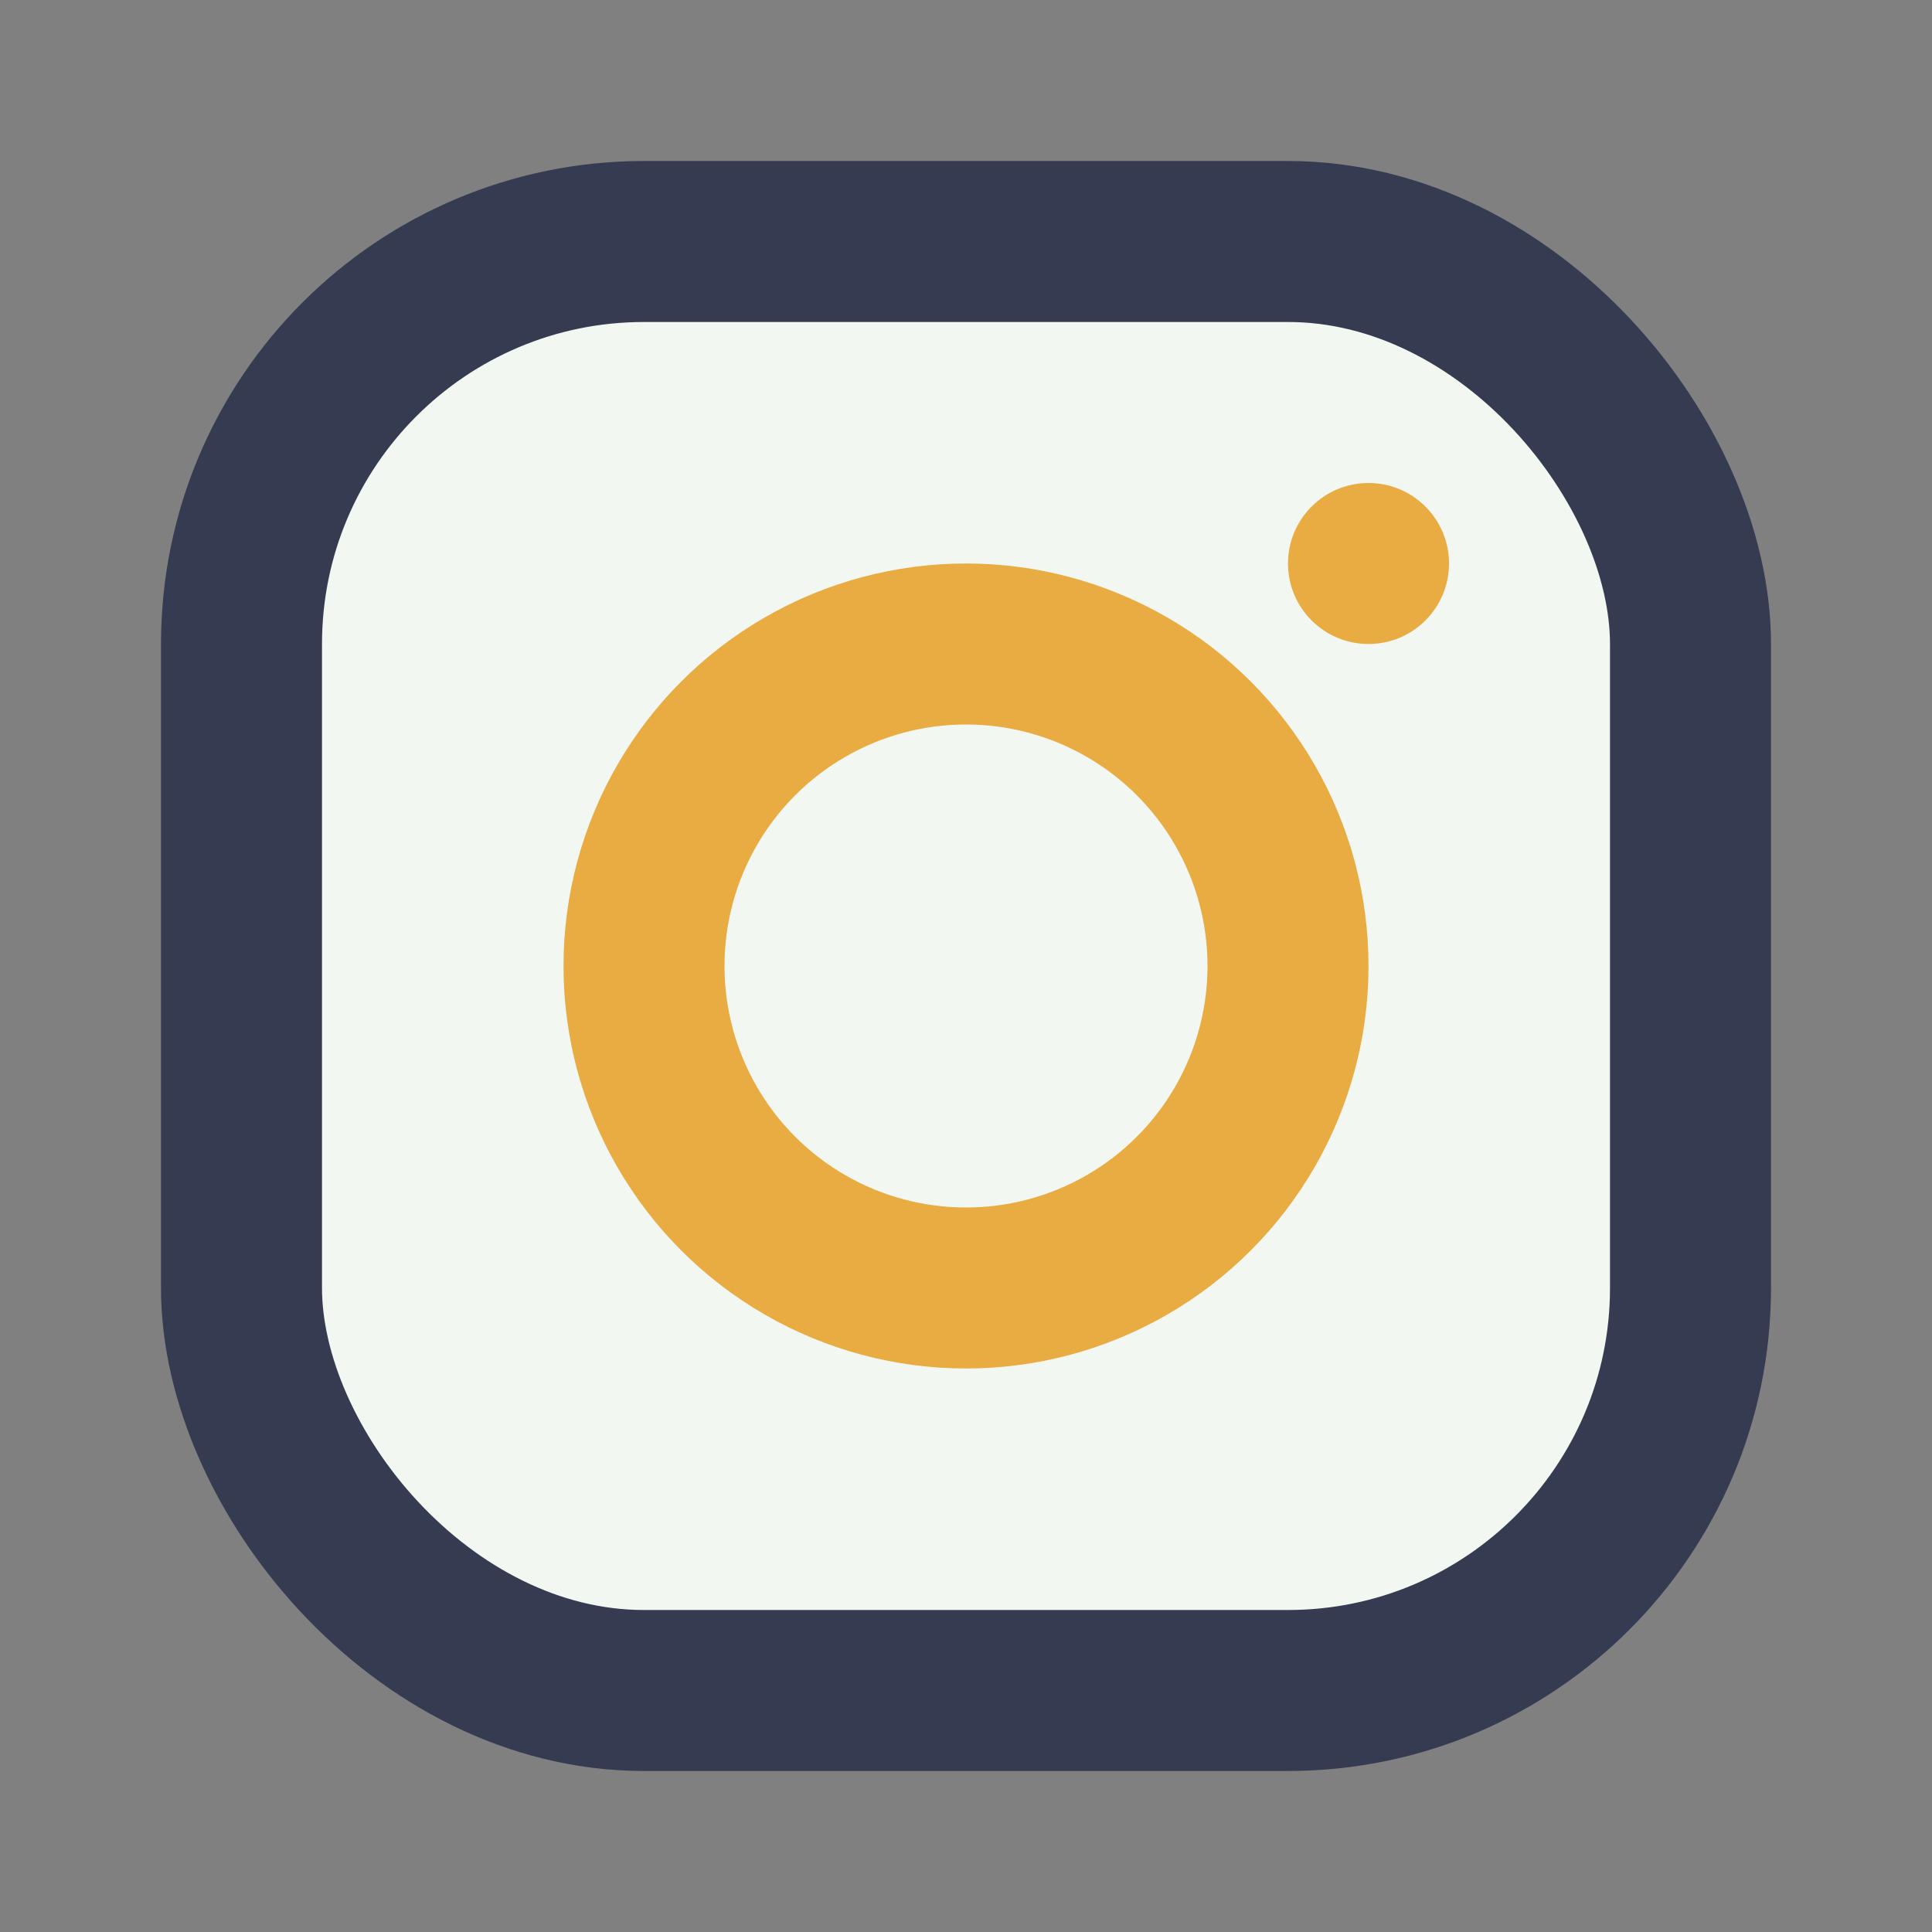
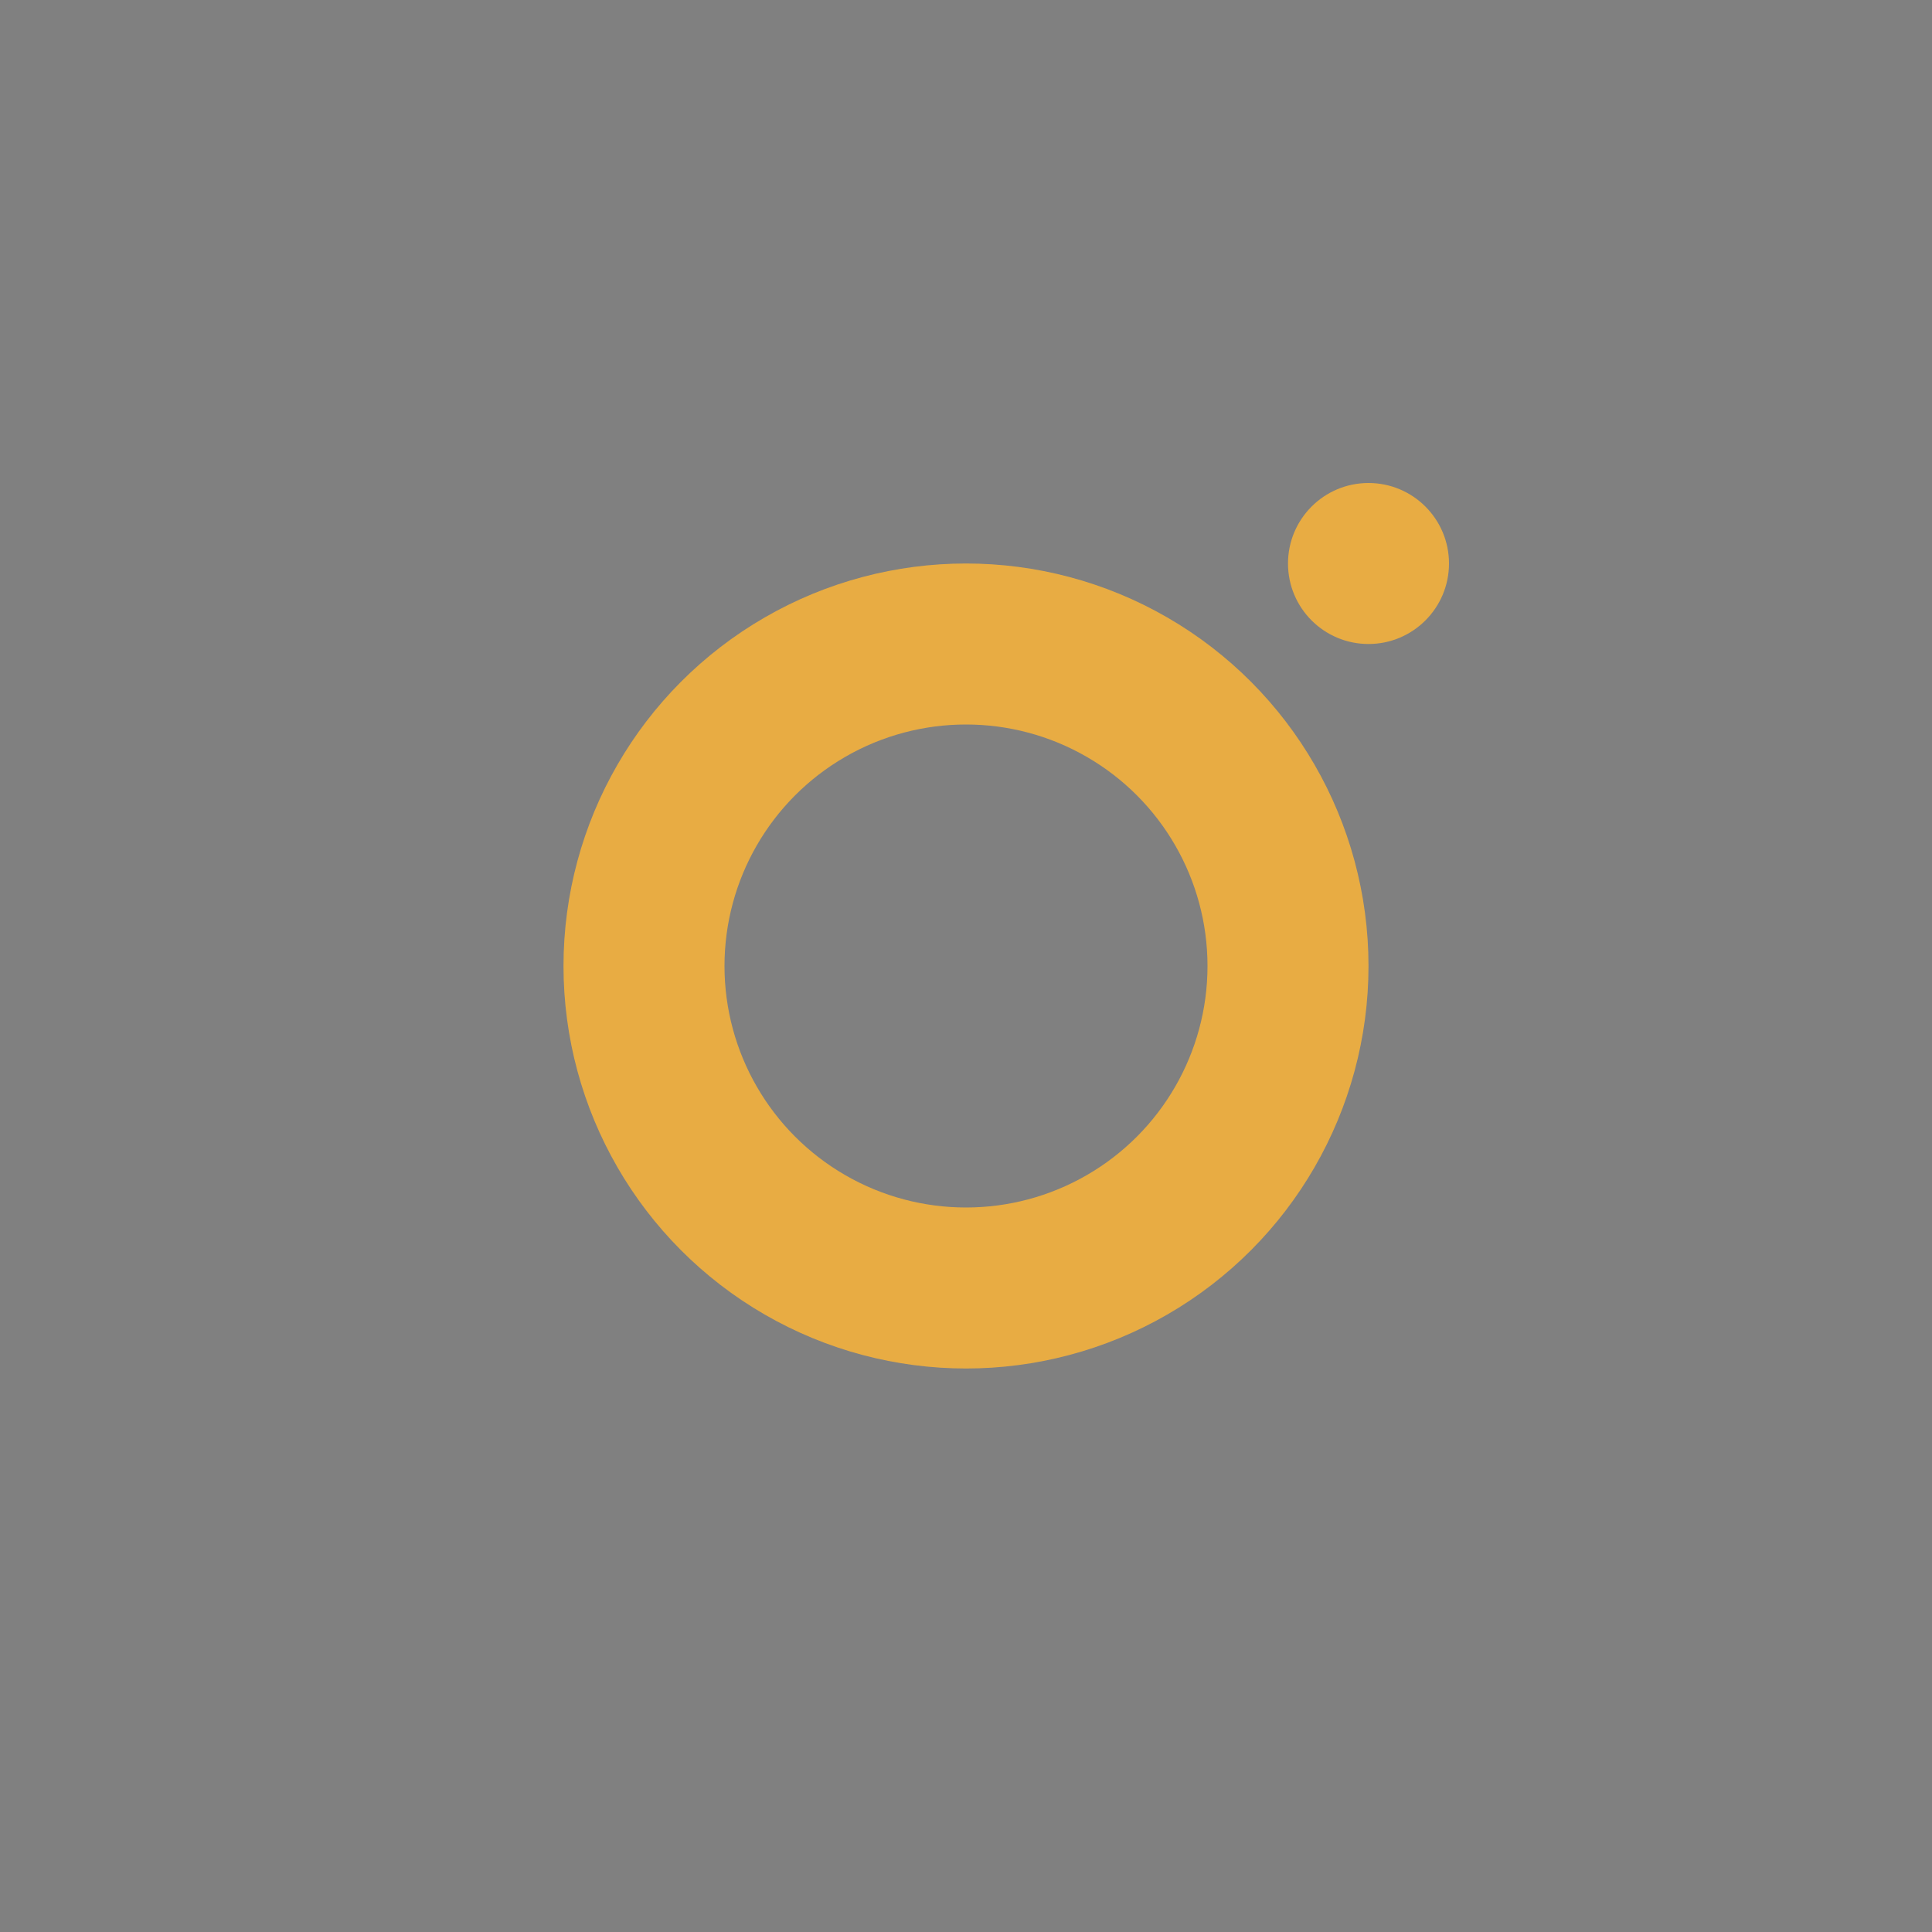
<svg xmlns="http://www.w3.org/2000/svg" width="24" height="24" viewBox="0 0 24 24">
  <rect x="0" y="0" width="24" height="24" fill="#808080" stroke="none" />
-   <rect x="3" y="3" width="18" height="18" rx="5" fill="#F3F7F1" stroke="#353C51" stroke-width="2" />
  <circle cx="12" cy="12" r="4" fill="none" stroke="#E8AC43" stroke-width="2" />
  <circle cx="17" cy="7" r="1" fill="#E8AC43" />
</svg>